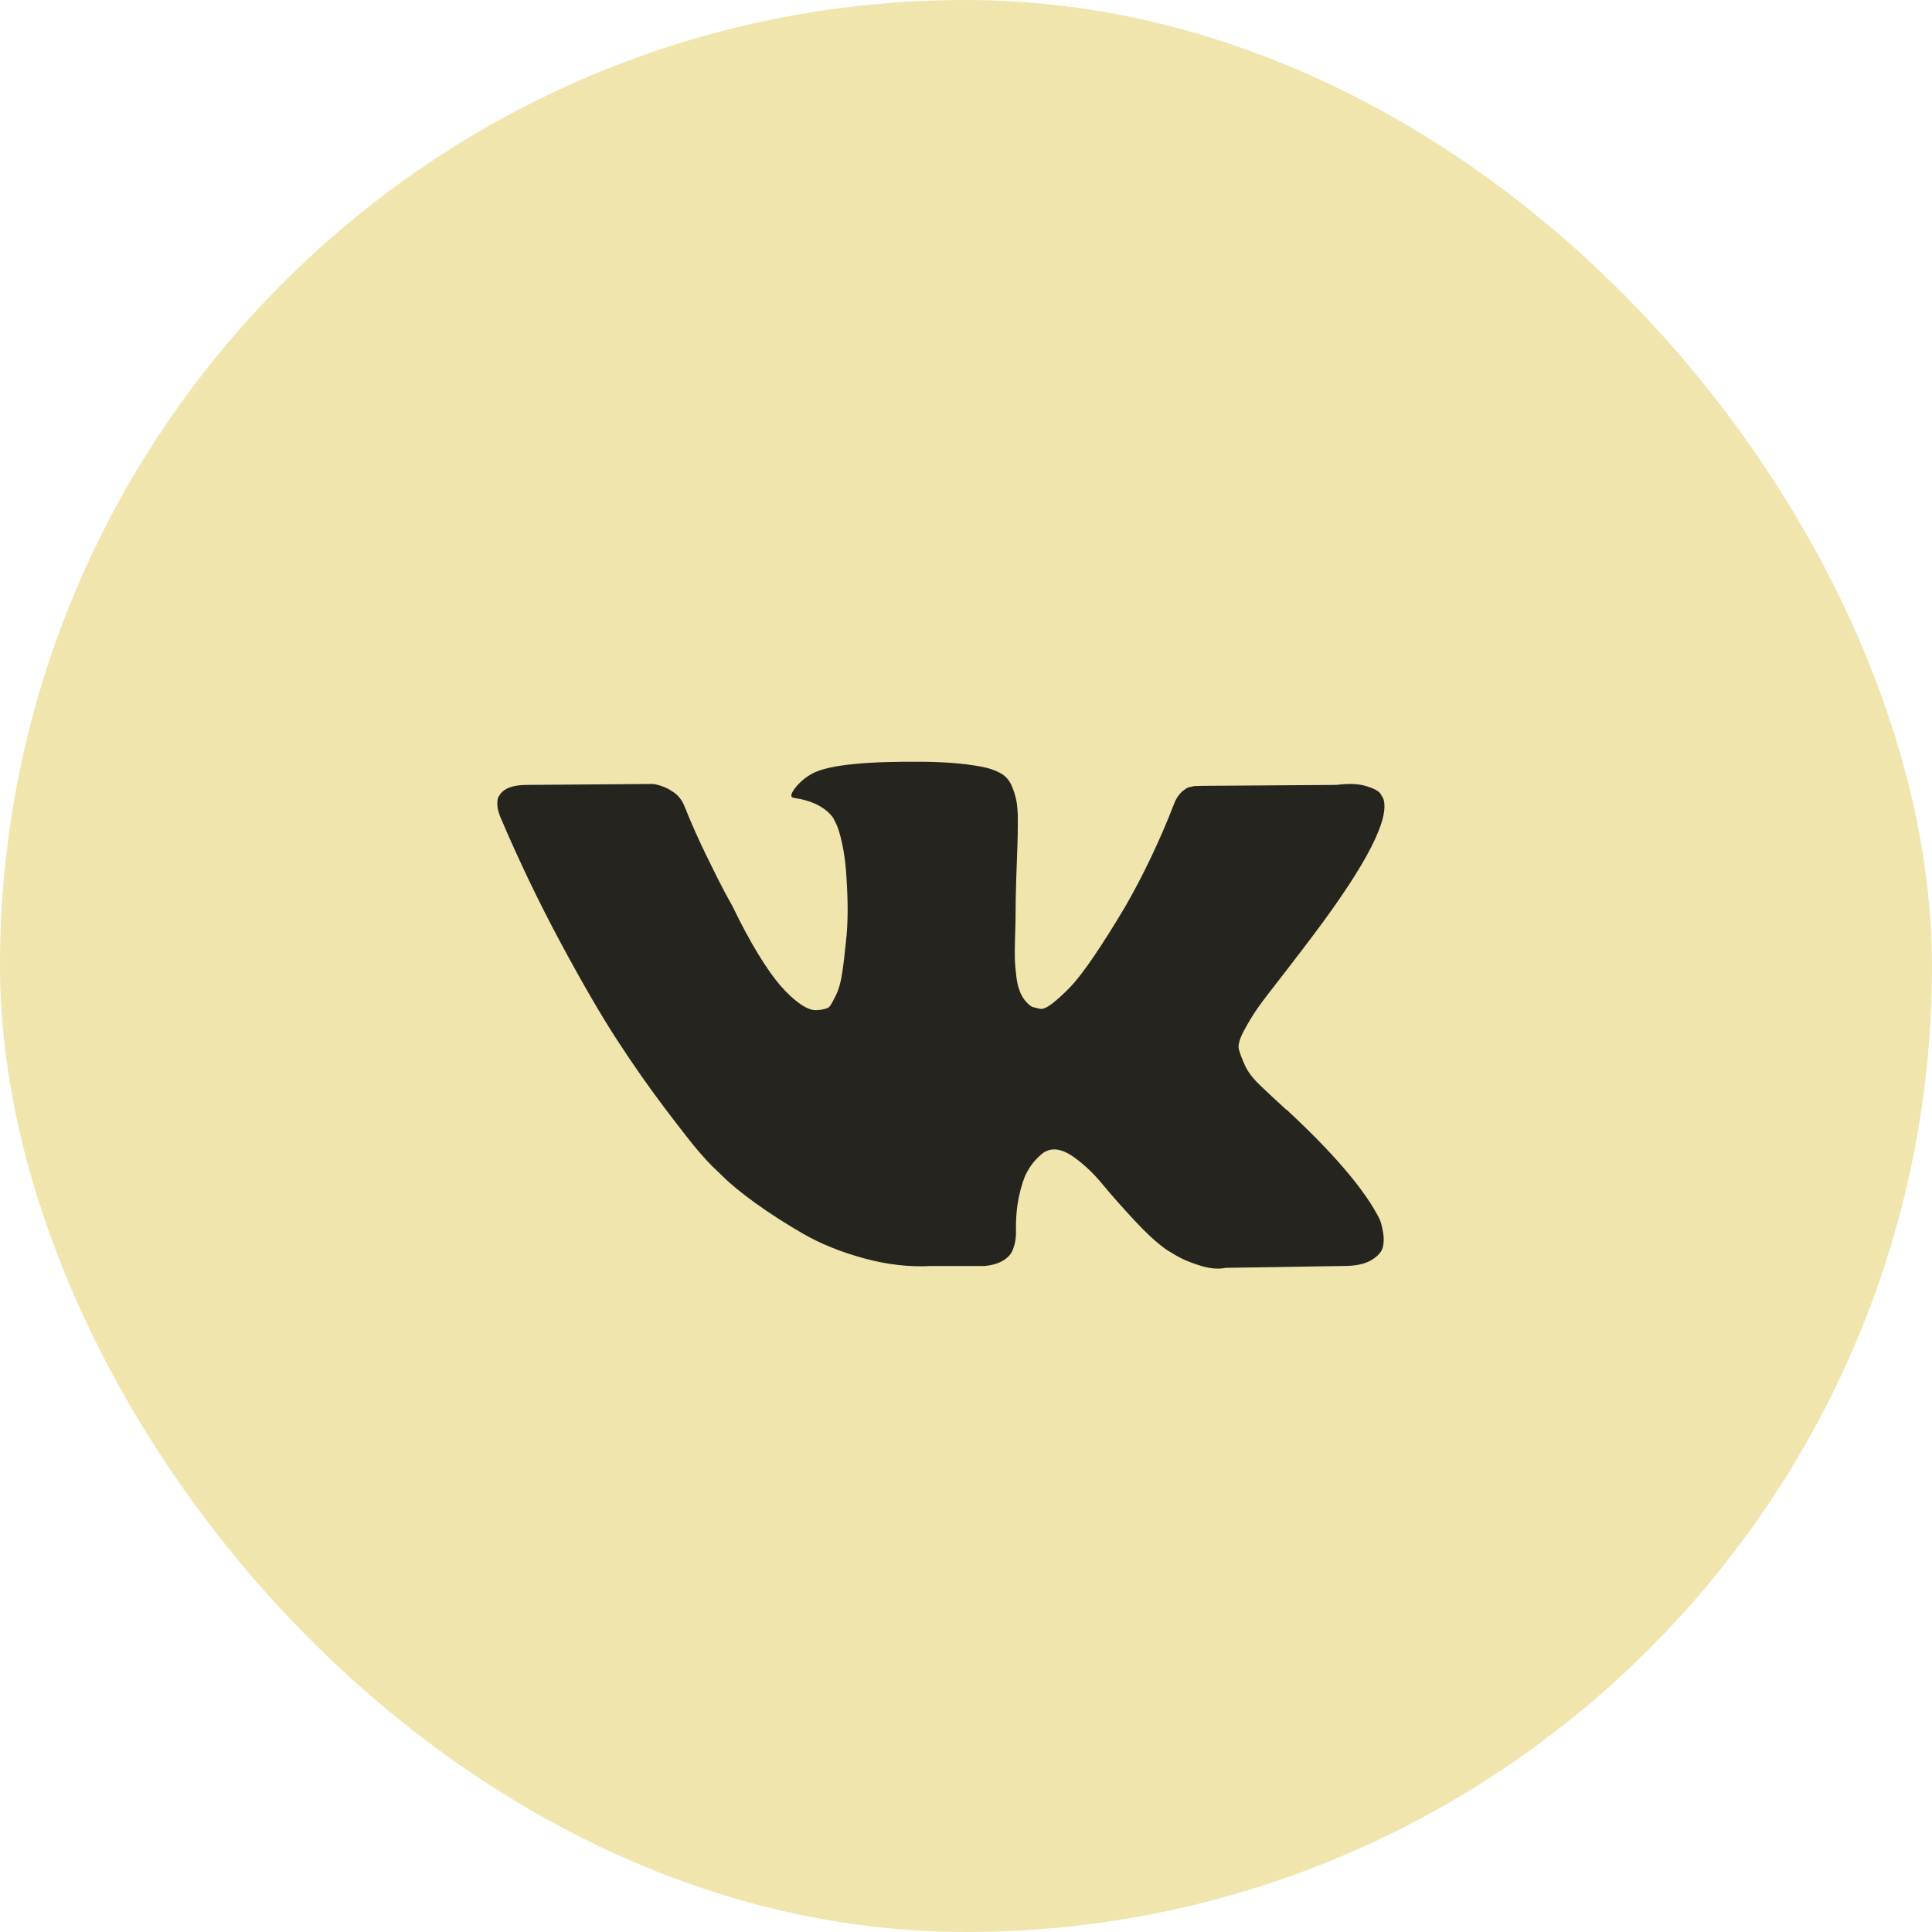
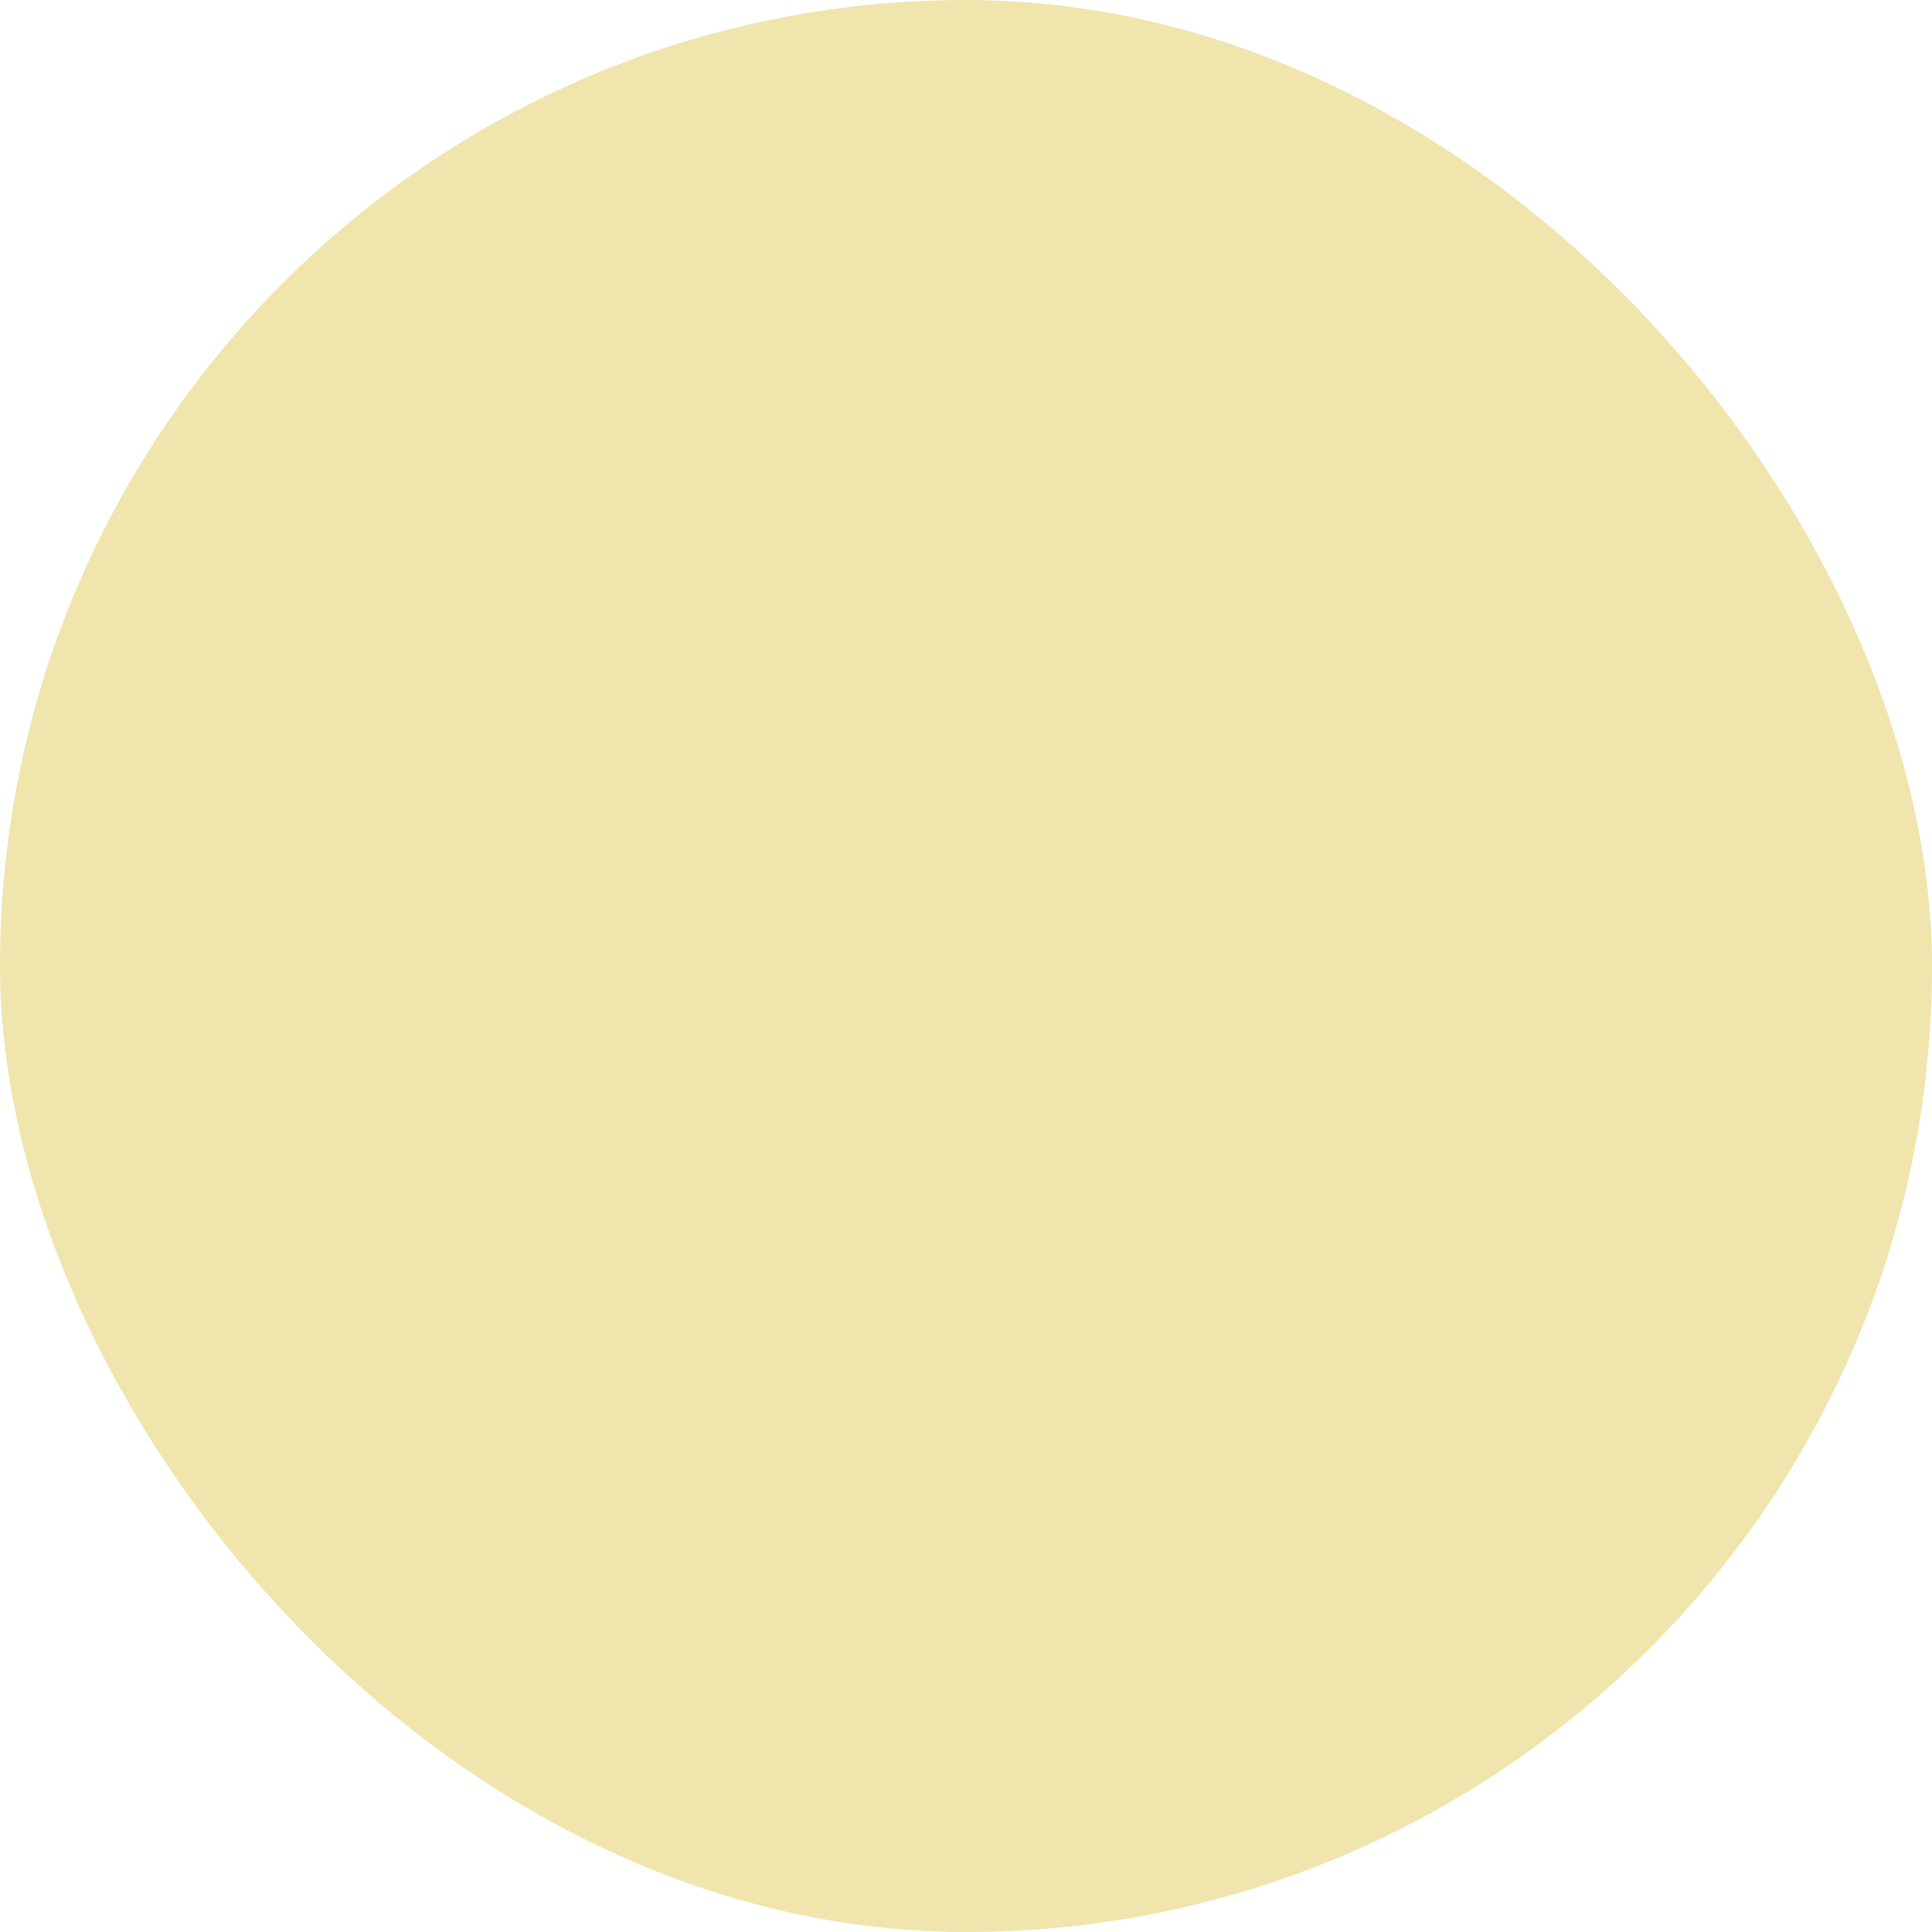
<svg xmlns="http://www.w3.org/2000/svg" width="60" height="60" viewBox="0 0 60 60" fill="none">
  <rect width="60" height="60" rx="30" fill="#F0E5AD" />
  <g clip-path="url(#clip0_1020_1132)">
-     <path d="M42.957 24.793C43.177 25.405 42.459 26.813 40.805 29.016C40.575 29.322 40.265 29.73 39.873 30.237C39.49 30.726 39.227 31.07 39.084 31.271C38.94 31.473 38.794 31.709 38.646 31.983C38.498 32.255 38.441 32.456 38.474 32.586C38.508 32.715 38.57 32.88 38.66 33.081C38.751 33.283 38.907 33.489 39.127 33.699C39.347 33.91 39.619 34.164 39.944 34.461C39.983 34.48 40.007 34.499 40.016 34.518C41.364 35.773 42.278 36.831 42.756 37.693C42.785 37.741 42.816 37.801 42.849 37.872C42.883 37.944 42.916 38.071 42.95 38.253C42.983 38.435 42.98 38.598 42.942 38.742C42.904 38.885 42.785 39.017 42.584 39.137C42.383 39.256 42.101 39.316 41.737 39.316L38.065 39.374C37.836 39.422 37.568 39.398 37.262 39.302C36.956 39.206 36.707 39.101 36.516 38.986L36.229 38.813C35.942 38.612 35.608 38.306 35.225 37.894C34.843 37.482 34.515 37.111 34.242 36.781C33.97 36.45 33.678 36.172 33.367 35.947C33.057 35.722 32.786 35.648 32.557 35.725C32.528 35.734 32.49 35.751 32.442 35.775C32.395 35.799 32.313 35.868 32.198 35.983C32.084 36.098 31.981 36.239 31.89 36.407C31.799 36.575 31.718 36.824 31.646 37.154C31.575 37.484 31.543 37.856 31.553 38.267C31.553 38.411 31.536 38.543 31.503 38.663C31.469 38.782 31.433 38.871 31.395 38.928L31.338 39C31.166 39.182 30.912 39.287 30.578 39.316H28.928C28.249 39.355 27.551 39.275 26.834 39.079C26.116 38.883 25.488 38.629 24.947 38.318C24.407 38.007 23.915 37.69 23.47 37.37C23.025 37.049 22.688 36.773 22.459 36.544L22.1 36.199C22.004 36.103 21.873 35.959 21.706 35.768C21.538 35.576 21.196 35.141 20.68 34.461C20.164 33.781 19.657 33.057 19.16 32.291C18.662 31.525 18.076 30.515 17.402 29.26C16.728 28.006 16.104 26.703 15.53 25.353C15.473 25.2 15.444 25.07 15.444 24.965C15.444 24.86 15.459 24.783 15.487 24.735L15.545 24.649C15.688 24.467 15.961 24.376 16.362 24.376L20.293 24.347C20.407 24.366 20.517 24.397 20.623 24.441C20.728 24.484 20.804 24.524 20.852 24.563L20.924 24.606C21.077 24.711 21.192 24.864 21.268 25.065C21.459 25.544 21.679 26.04 21.928 26.552C22.177 27.065 22.373 27.455 22.516 27.723L22.746 28.14C23.023 28.714 23.291 29.212 23.549 29.634C23.807 30.055 24.039 30.383 24.244 30.618C24.45 30.852 24.649 31.037 24.84 31.171C25.031 31.305 25.194 31.372 25.328 31.372C25.461 31.372 25.59 31.348 25.715 31.3C25.734 31.291 25.758 31.267 25.787 31.228C25.815 31.19 25.873 31.085 25.959 30.912C26.045 30.74 26.109 30.515 26.152 30.237C26.195 29.959 26.241 29.571 26.289 29.073C26.336 28.575 26.336 27.977 26.289 27.278C26.27 26.895 26.226 26.545 26.16 26.229C26.093 25.913 26.026 25.693 25.959 25.568L25.873 25.396C25.634 25.07 25.227 24.864 24.653 24.778C24.529 24.759 24.553 24.644 24.725 24.433C24.878 24.251 25.06 24.108 25.27 24.002C25.777 23.753 26.92 23.638 28.698 23.658C29.483 23.667 30.128 23.729 30.635 23.844C30.826 23.892 30.986 23.957 31.115 24.038C31.244 24.12 31.343 24.235 31.41 24.383C31.476 24.532 31.527 24.685 31.56 24.843C31.594 25.001 31.61 25.219 31.61 25.496C31.61 25.774 31.605 26.038 31.596 26.287C31.586 26.535 31.575 26.873 31.56 27.299C31.546 27.725 31.539 28.12 31.539 28.484C31.539 28.59 31.534 28.791 31.524 29.088C31.515 29.385 31.512 29.614 31.517 29.777C31.522 29.94 31.539 30.134 31.567 30.359C31.596 30.584 31.651 30.771 31.732 30.919C31.814 31.068 31.921 31.185 32.055 31.271C32.132 31.291 32.213 31.31 32.299 31.329C32.385 31.348 32.509 31.295 32.672 31.171C32.834 31.046 33.016 30.881 33.217 30.675C33.418 30.469 33.666 30.148 33.963 29.713C34.259 29.277 34.584 28.762 34.938 28.168C35.512 27.172 36.024 26.095 36.473 24.936C36.511 24.84 36.559 24.756 36.617 24.685C36.674 24.613 36.726 24.563 36.774 24.534L36.832 24.491L36.903 24.455L37.09 24.412L37.377 24.405L41.508 24.376C41.881 24.328 42.187 24.34 42.426 24.412C42.665 24.484 42.813 24.563 42.871 24.649L42.957 24.793Z" fill="#25241F" />
-   </g>
+     </g>
  <defs>
    <clipPath id="clip0_1020_1132">
      <rect width="28" height="18.388" fill="white" transform="translate(15 21)" />
    </clipPath>
  </defs>
</svg>